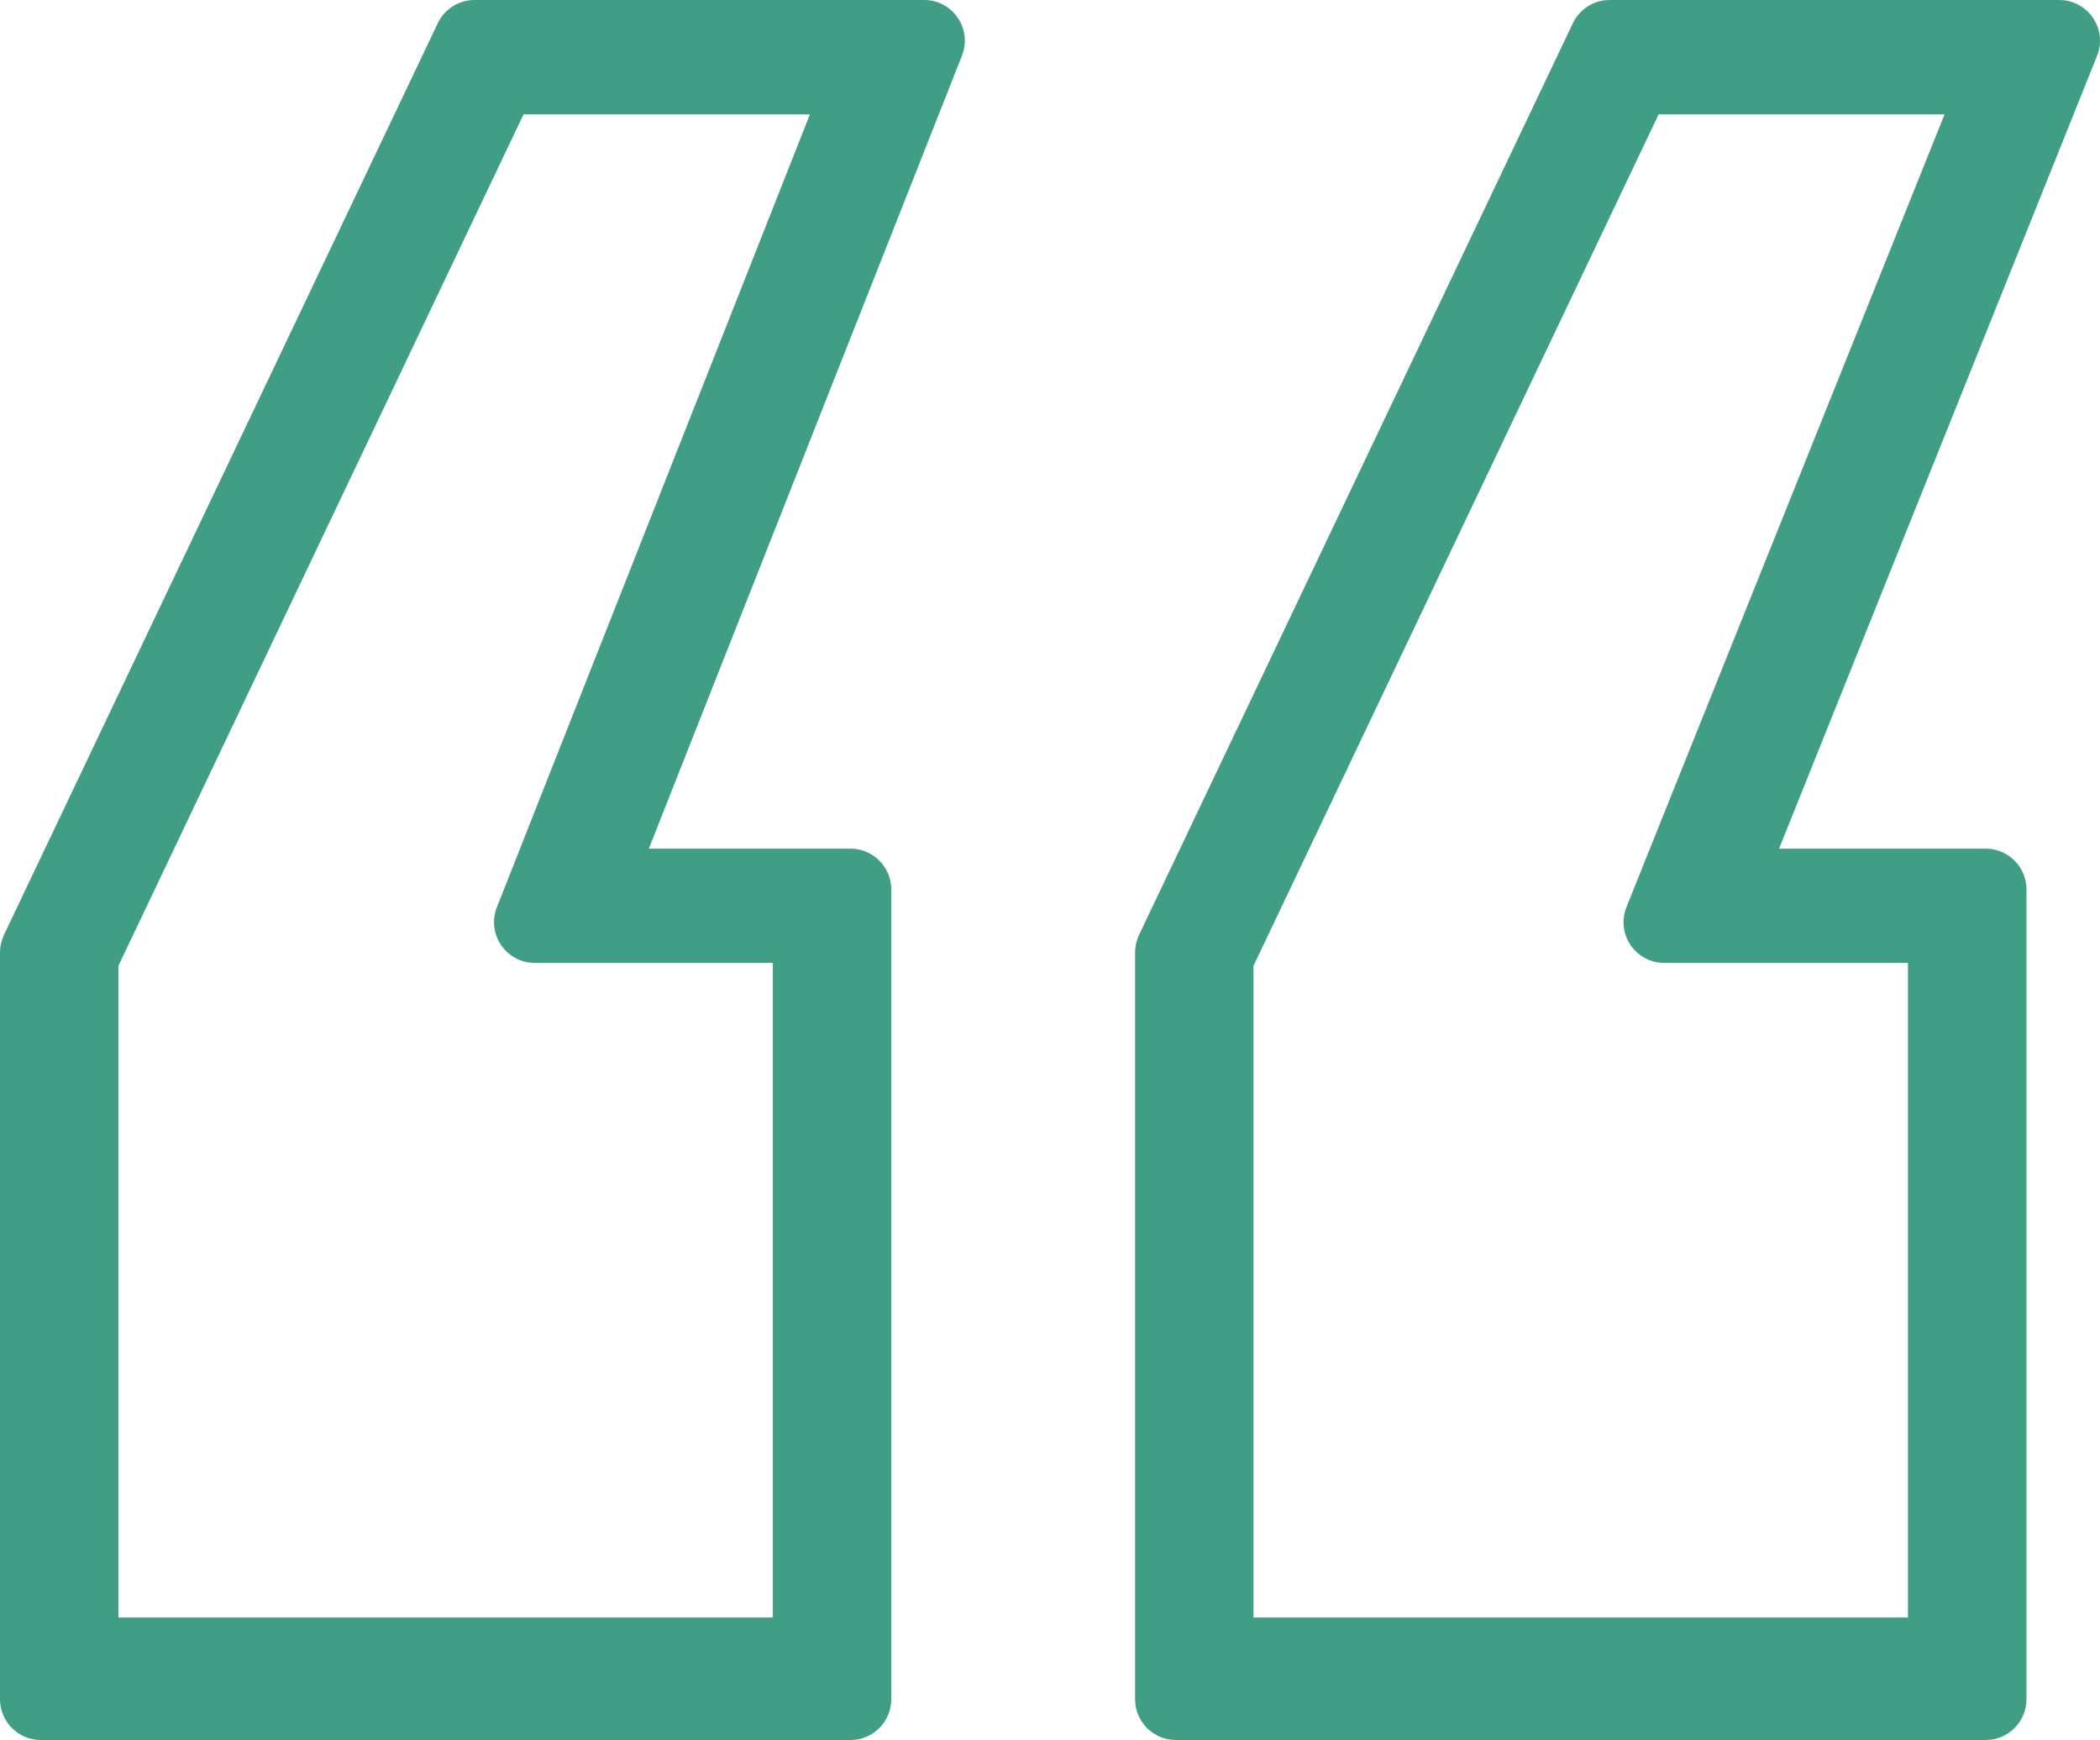
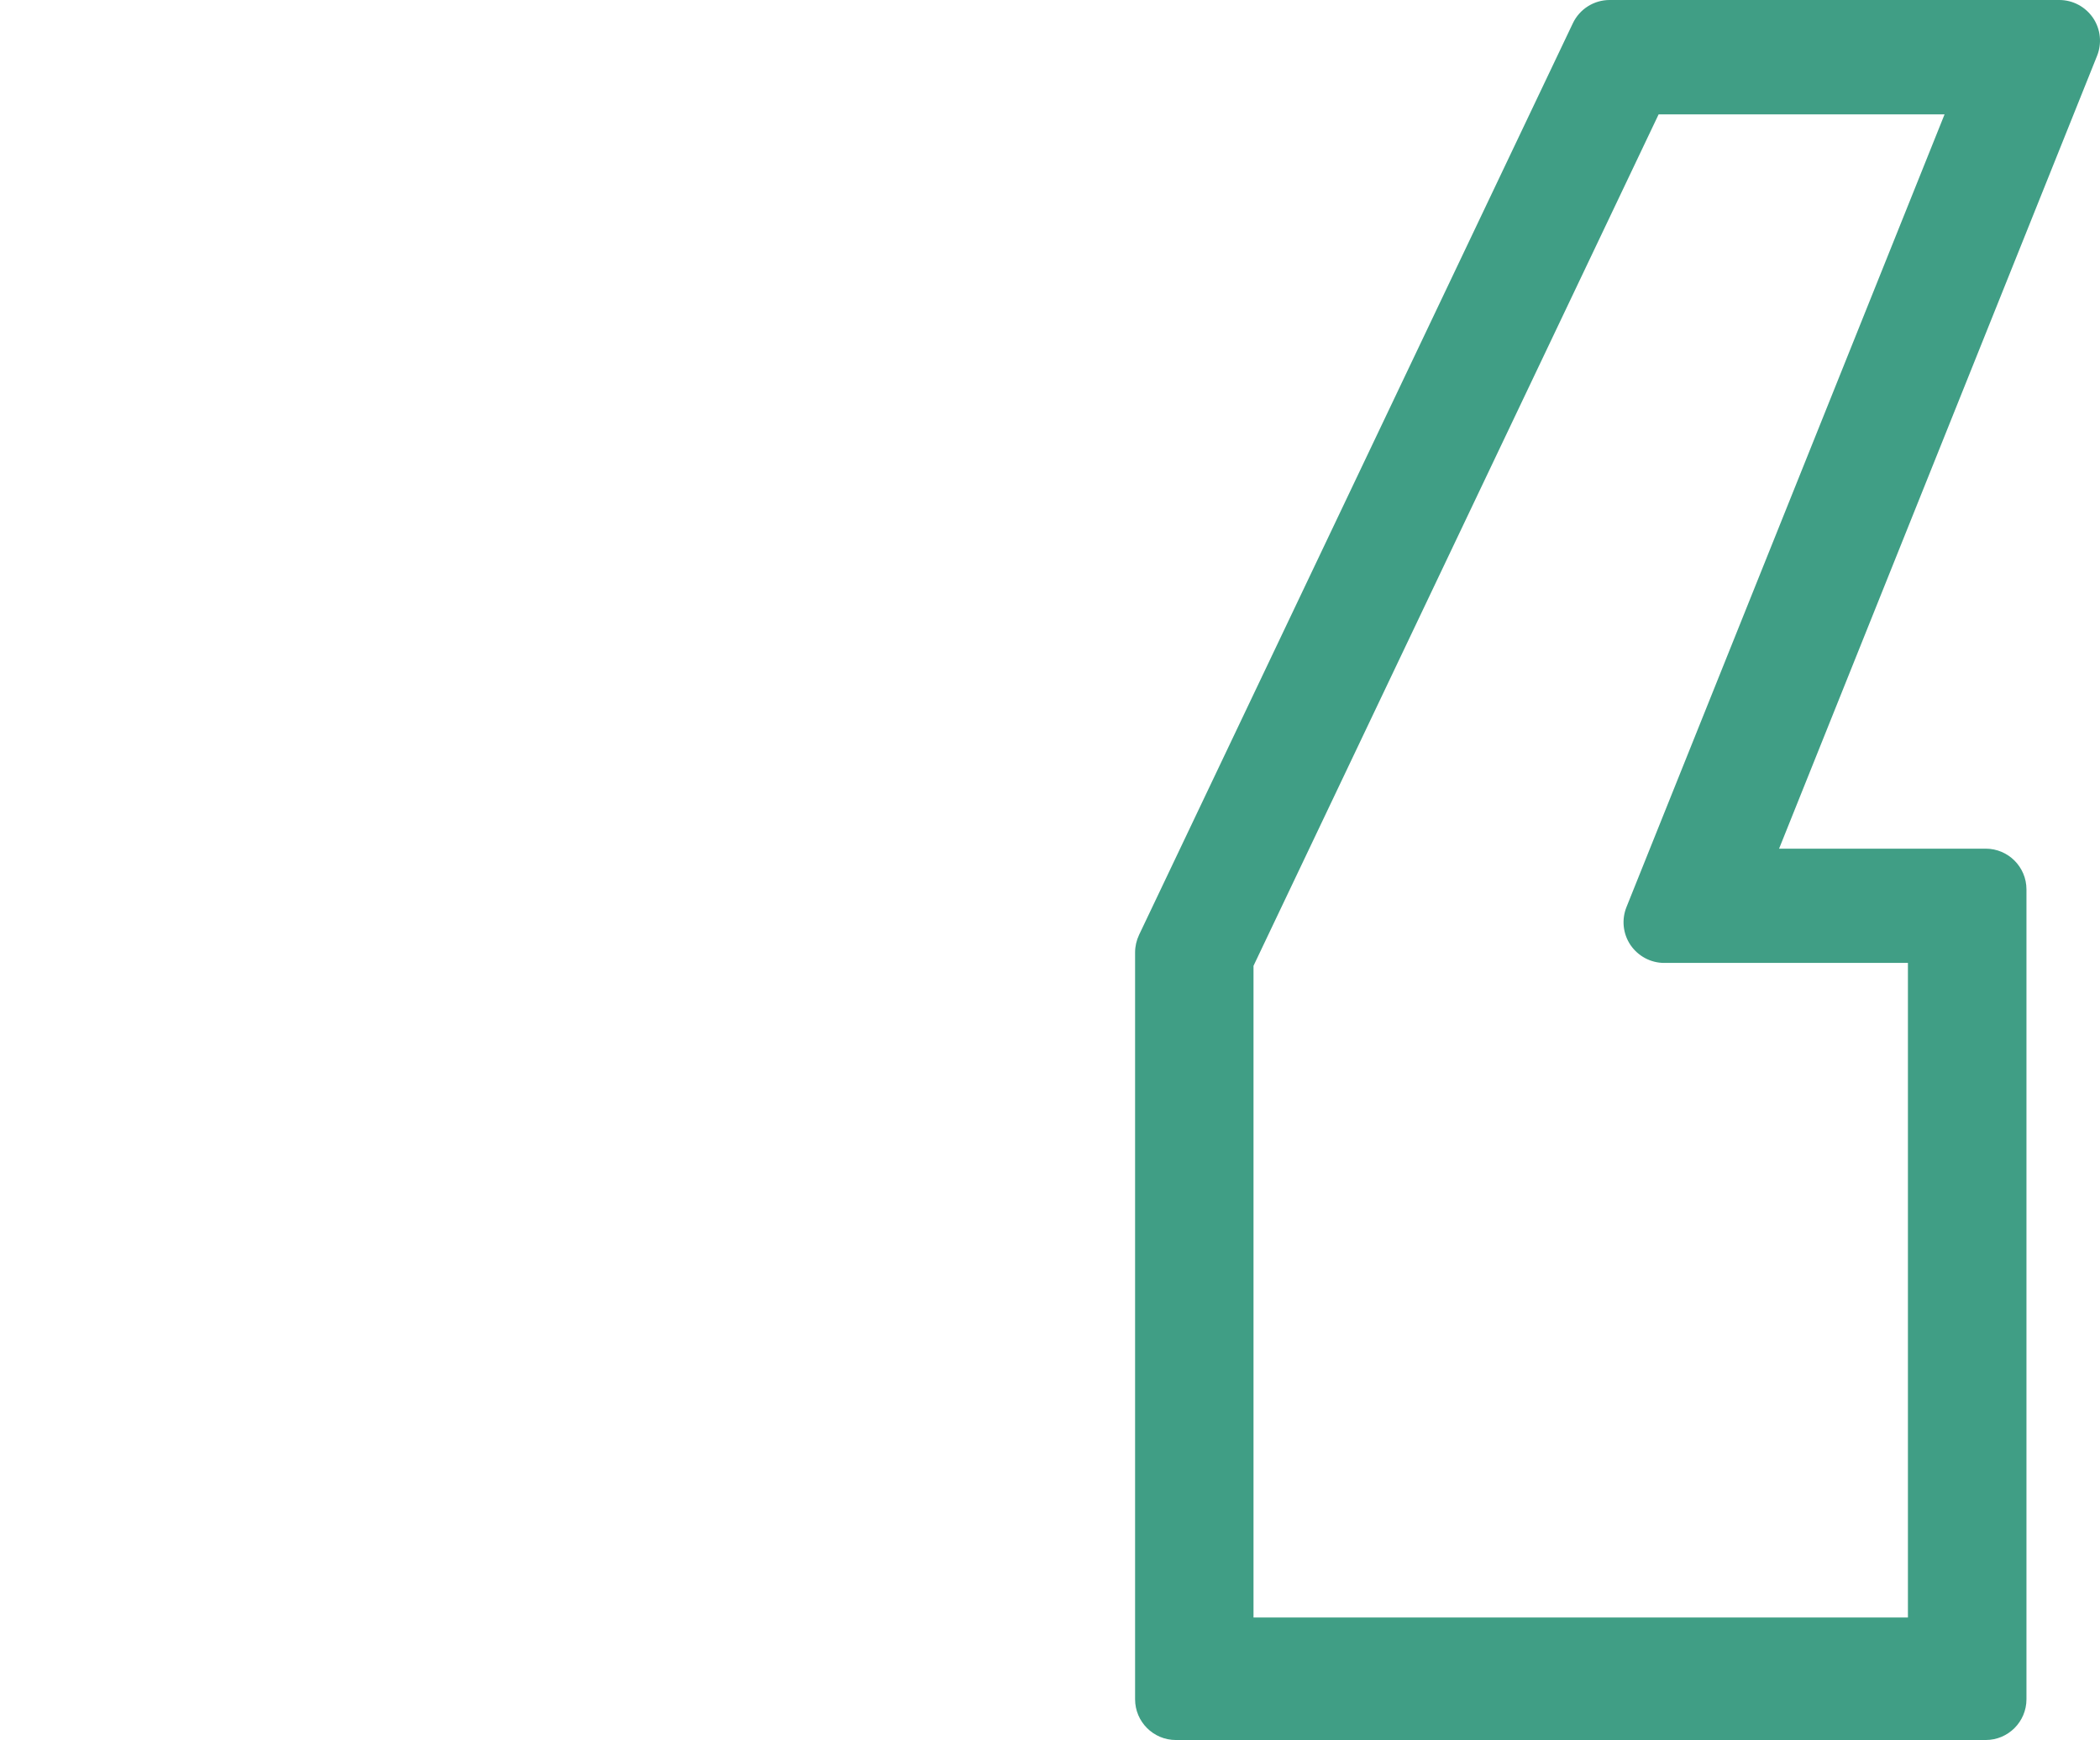
<svg xmlns="http://www.w3.org/2000/svg" id="Layer_1" viewBox="0 0 491.476 407.14">
  <defs>
    <style> .st0 { fill: #409e85; } </style>
  </defs>
  <path class="st0" d="M489.855,4.2c-1.786-2.616-4.728-4.2-7.897-4.2h-105.249c-3.672,0-7.017,2.113-8.601,5.432l-101.527,213.315c-.604,1.283-.931,2.691-.931,4.099v174.762c0,5.256,4.275,9.532,9.532,9.532h189.549c5.256,0,9.532-4.275,9.532-9.532v-189.499c0-5.256-4.275-9.532-9.532-9.532h-48.362L490.786,13.078c1.182-2.942.83-6.262-.931-8.878ZM380.658,212.234c-1.182,2.942-.83,6.262.931,8.878,1.786,2.616,4.728,4.2,7.897,4.2h57.038v153.158h-153.158v-152.479L388.177,26.759h66.922l-74.442,185.475Z" />
-   <path class="st0" d="M216.283,0h-105.224c-3.672,0-7.017,2.113-8.601,5.432L.931,218.747c-.604,1.283-.931,2.691-.931,4.099v174.762c0,5.256,4.275,9.532,9.532,9.532h189.524c5.256,0,9.532-4.275,9.532-9.532v-189.499c0-5.256-4.275-9.532-9.532-9.532h-47.205L225.135,13.027c1.157-2.917.805-6.237-.981-8.853-1.76-2.616-4.728-4.175-7.872-4.175ZM116.29,212.284c-1.157,2.917-.805,6.237.981,8.853,1.76,2.616,4.728,4.175,7.872,4.175h55.731v153.158H27.714v-152.479L122.527,26.759h67.023l-73.26,185.525Z" />
</svg>